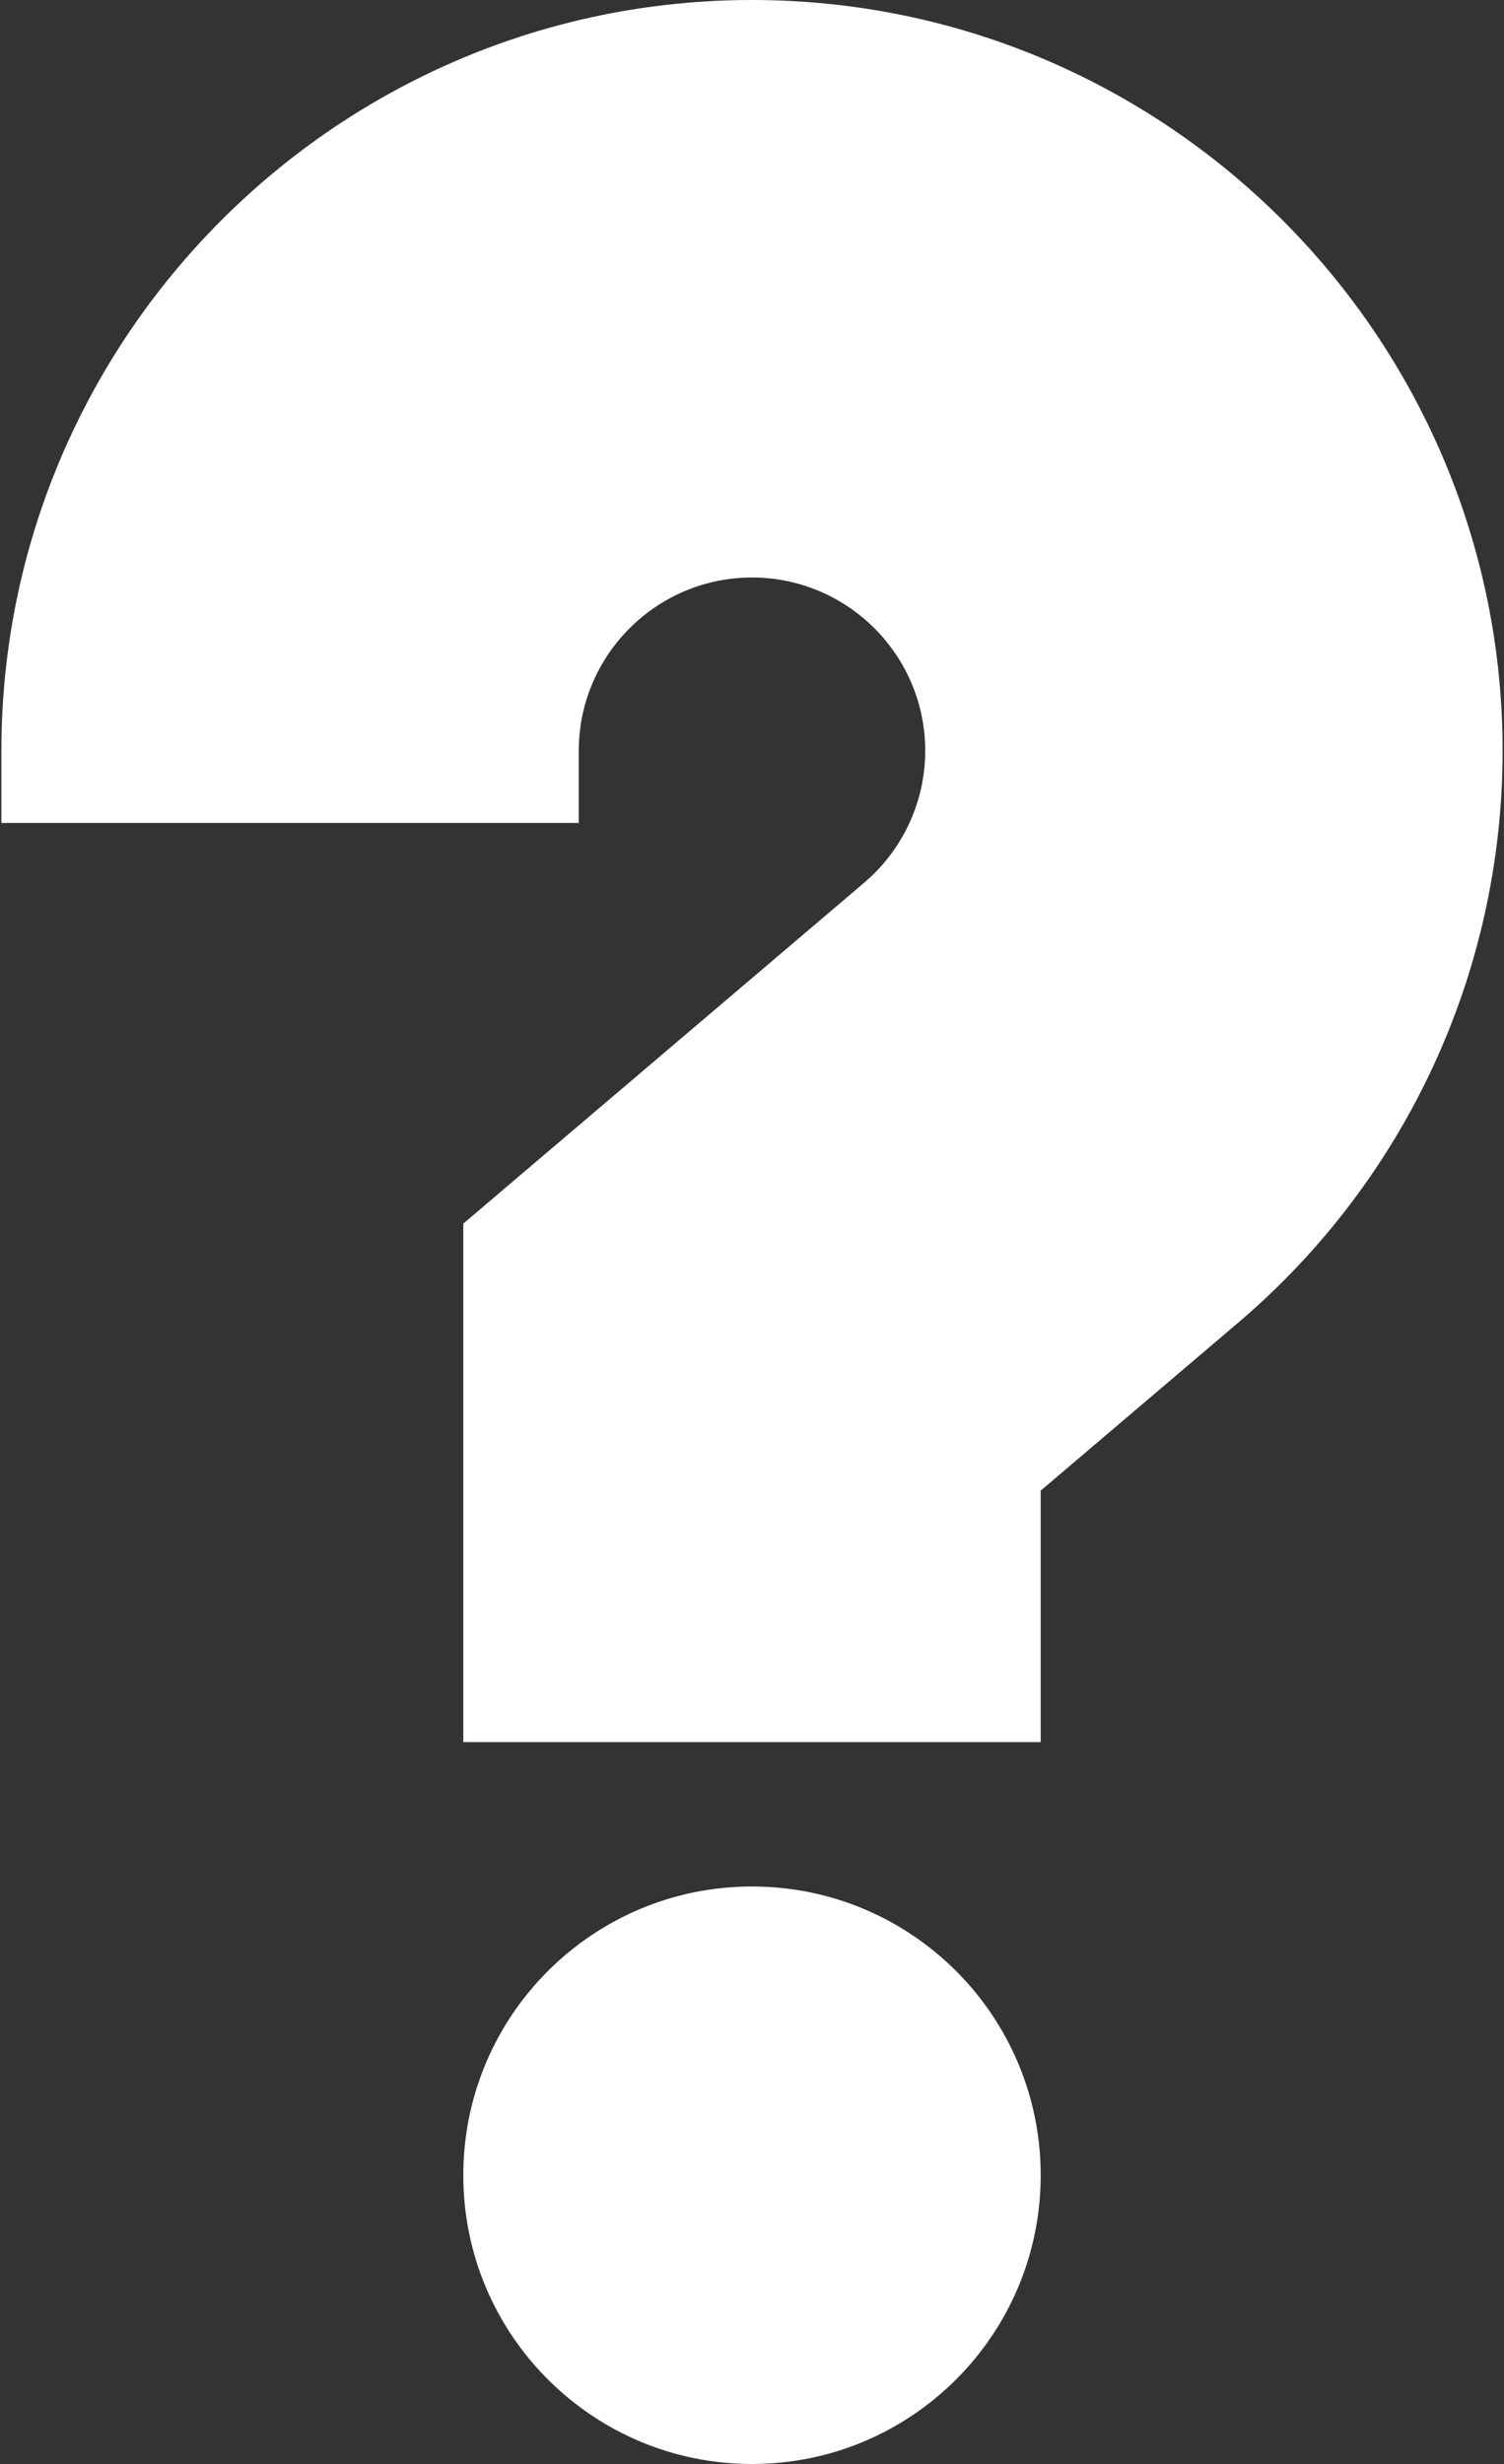
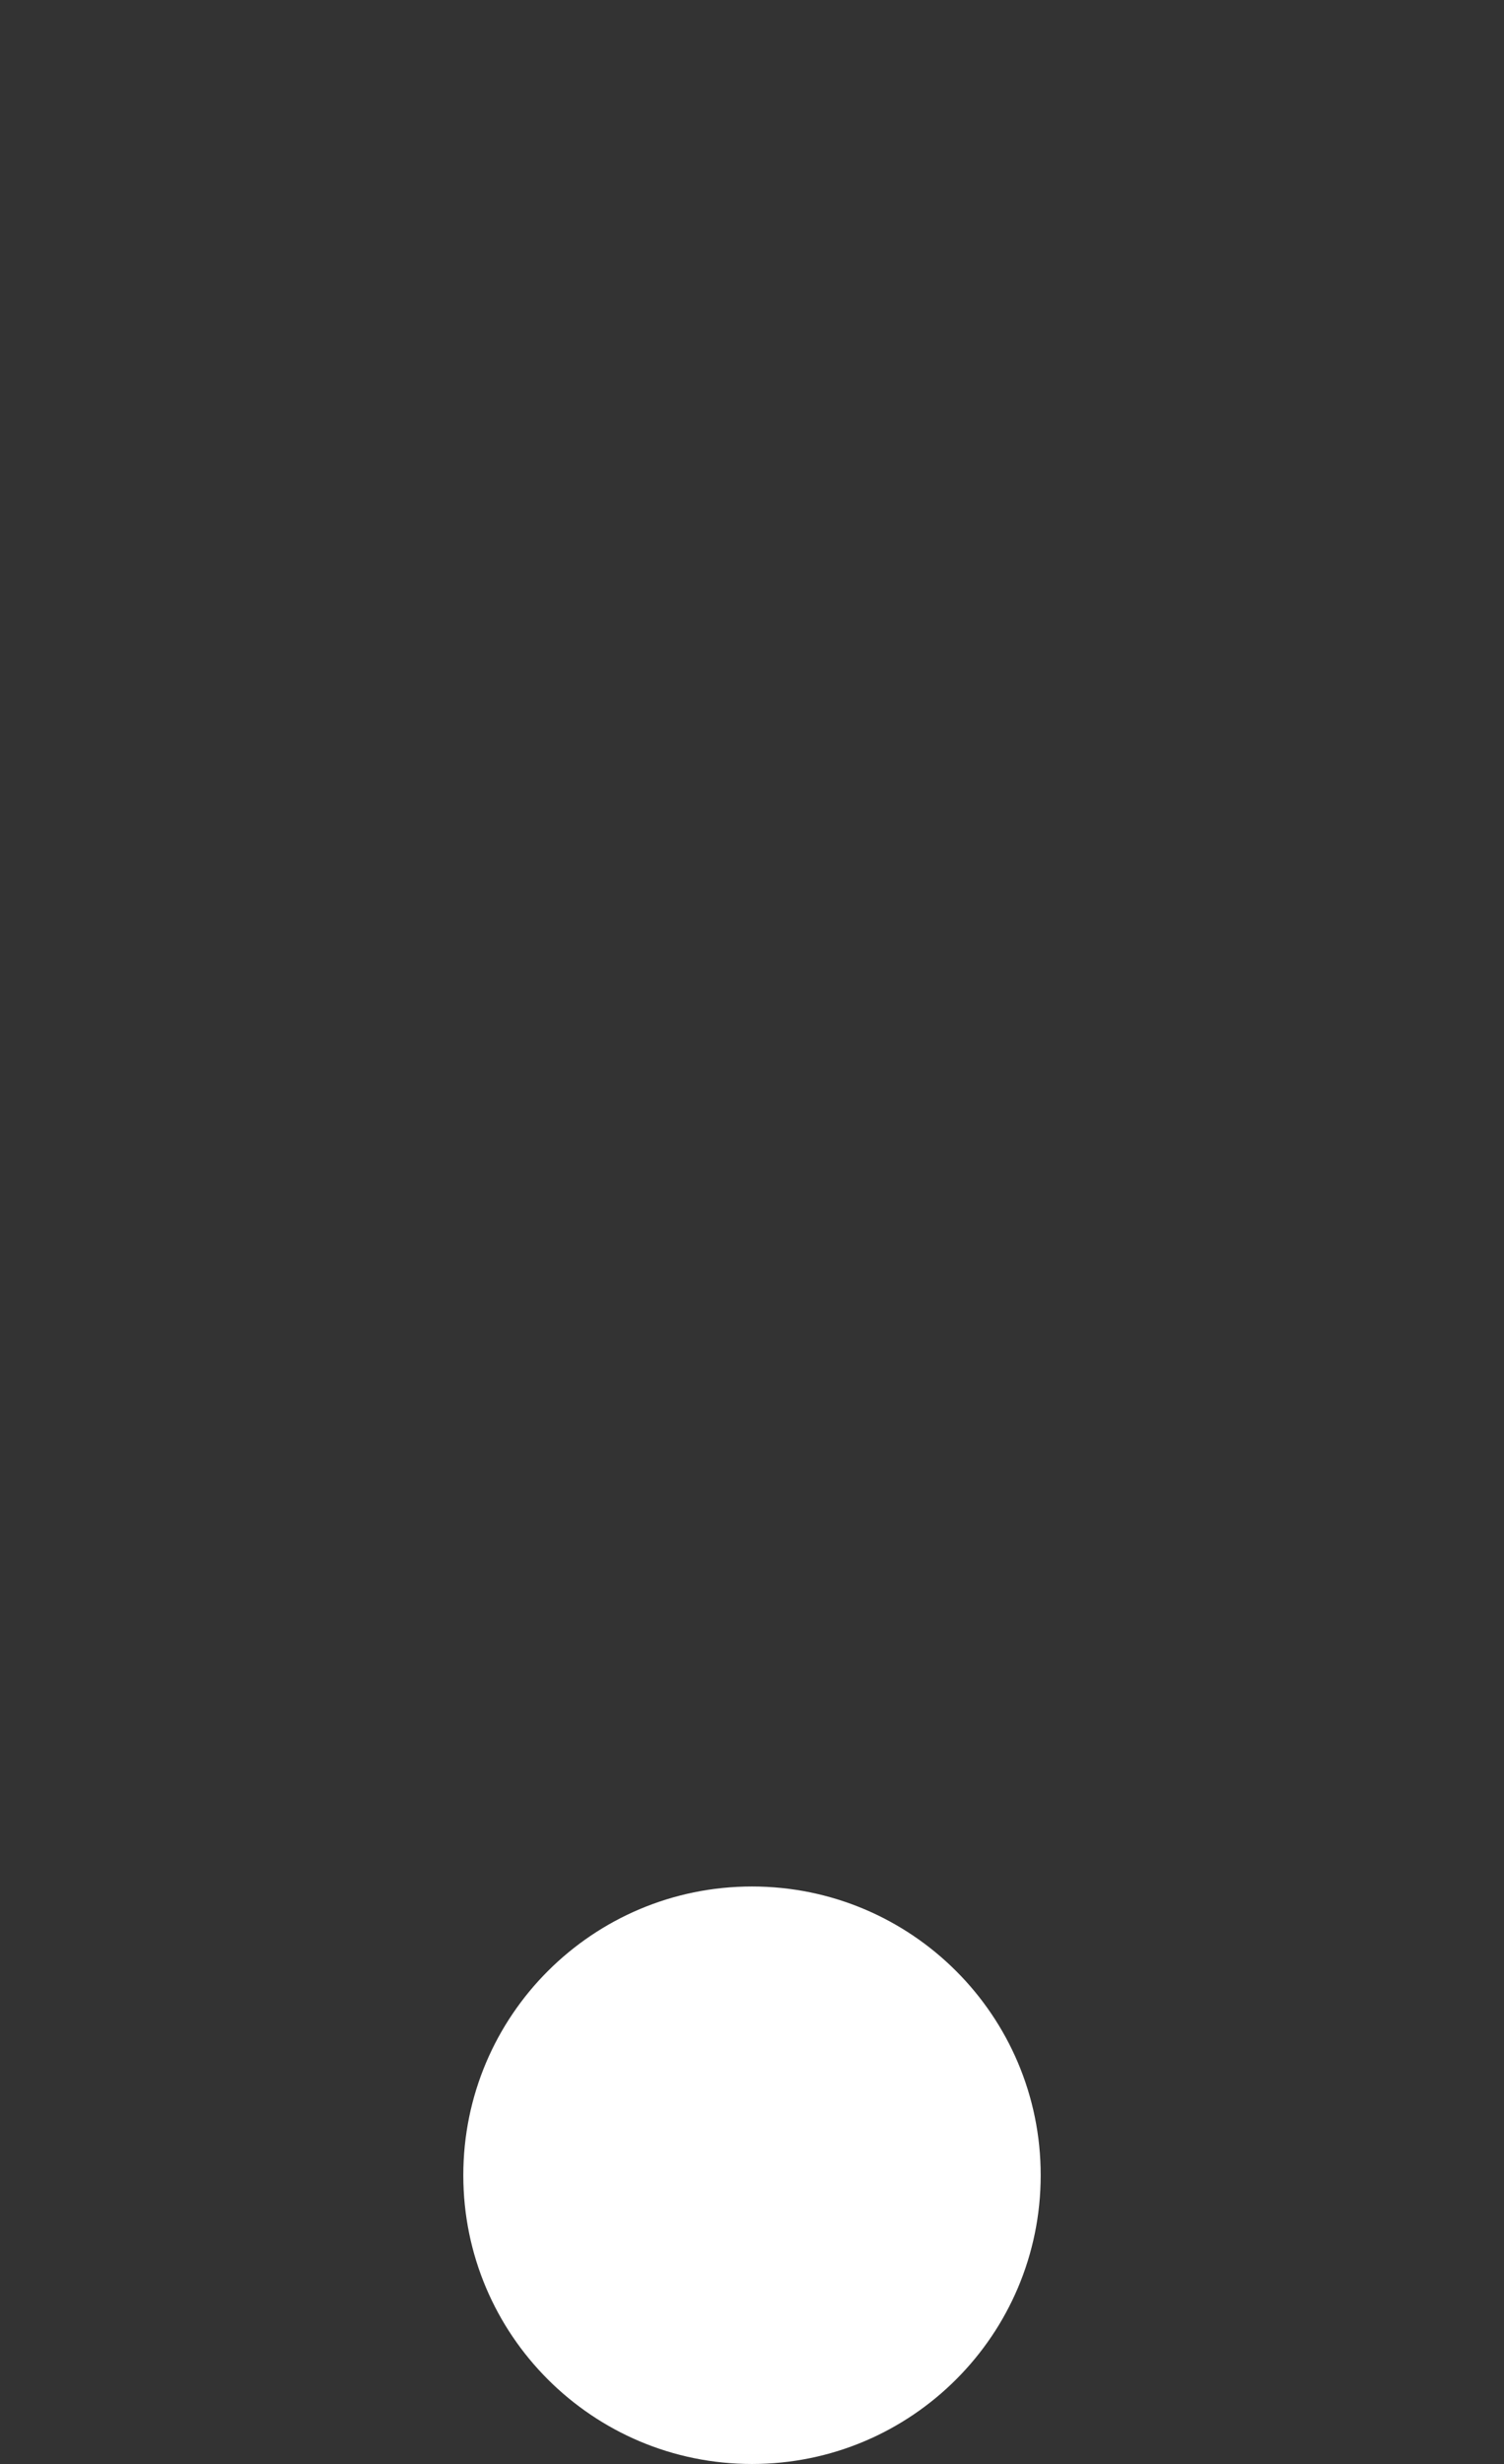
<svg xmlns="http://www.w3.org/2000/svg" width="279" height="457" viewBox="0 0 279 457" fill="none">
  <rect x="0" y="0" width="279" height="457" fill="#333333" stroke="none" />
  <path d="M139.5 457C169.077 457 193.055 433.023 193.055 403.445C193.055 373.868 169.077 349.891 139.5 349.891C109.923 349.891 85.945 373.868 85.945 403.445C85.945 433.023 109.923 457 139.5 457Z" fill="white" />
-   <path d="M139.5 0C62.721 0 0.258 62.464 0.258 139.242V152.631H107.367V139.242C107.367 121.524 121.781 107.109 139.5 107.109C157.219 107.109 171.633 121.524 171.633 139.242C171.633 148.684 167.489 157.62 160.261 163.762L85.945 226.945V323.113H193.055V276.469L229.629 245.374C260.841 218.852 278.742 180.17 278.742 139.242C278.742 62.464 216.279 0 139.5 0V0Z" fill="white" />
</svg>